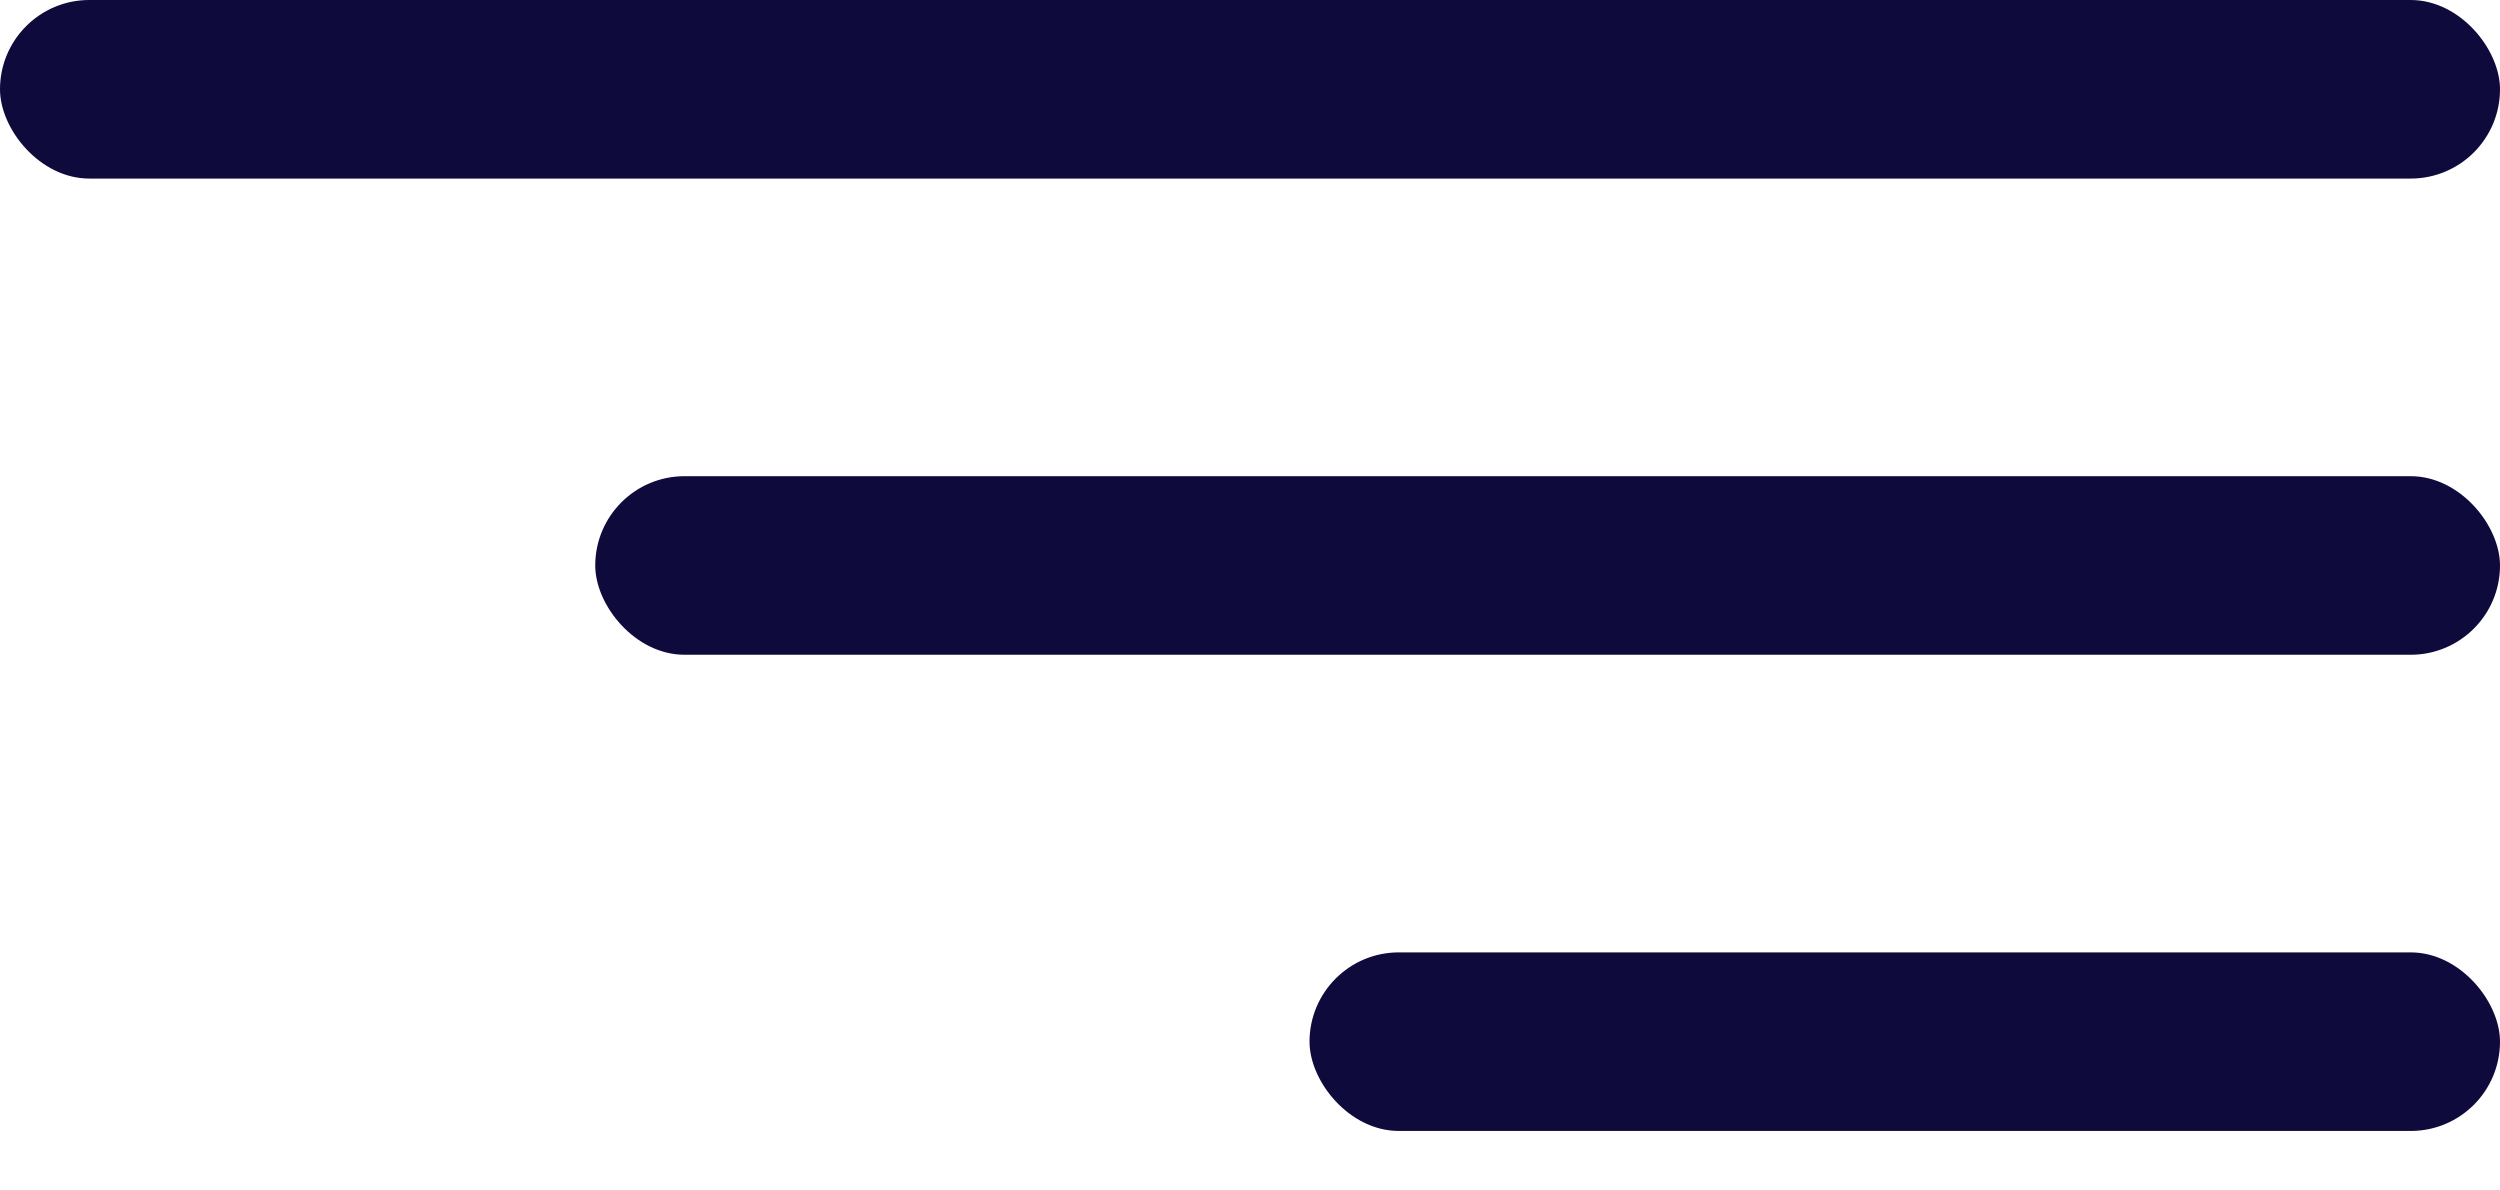
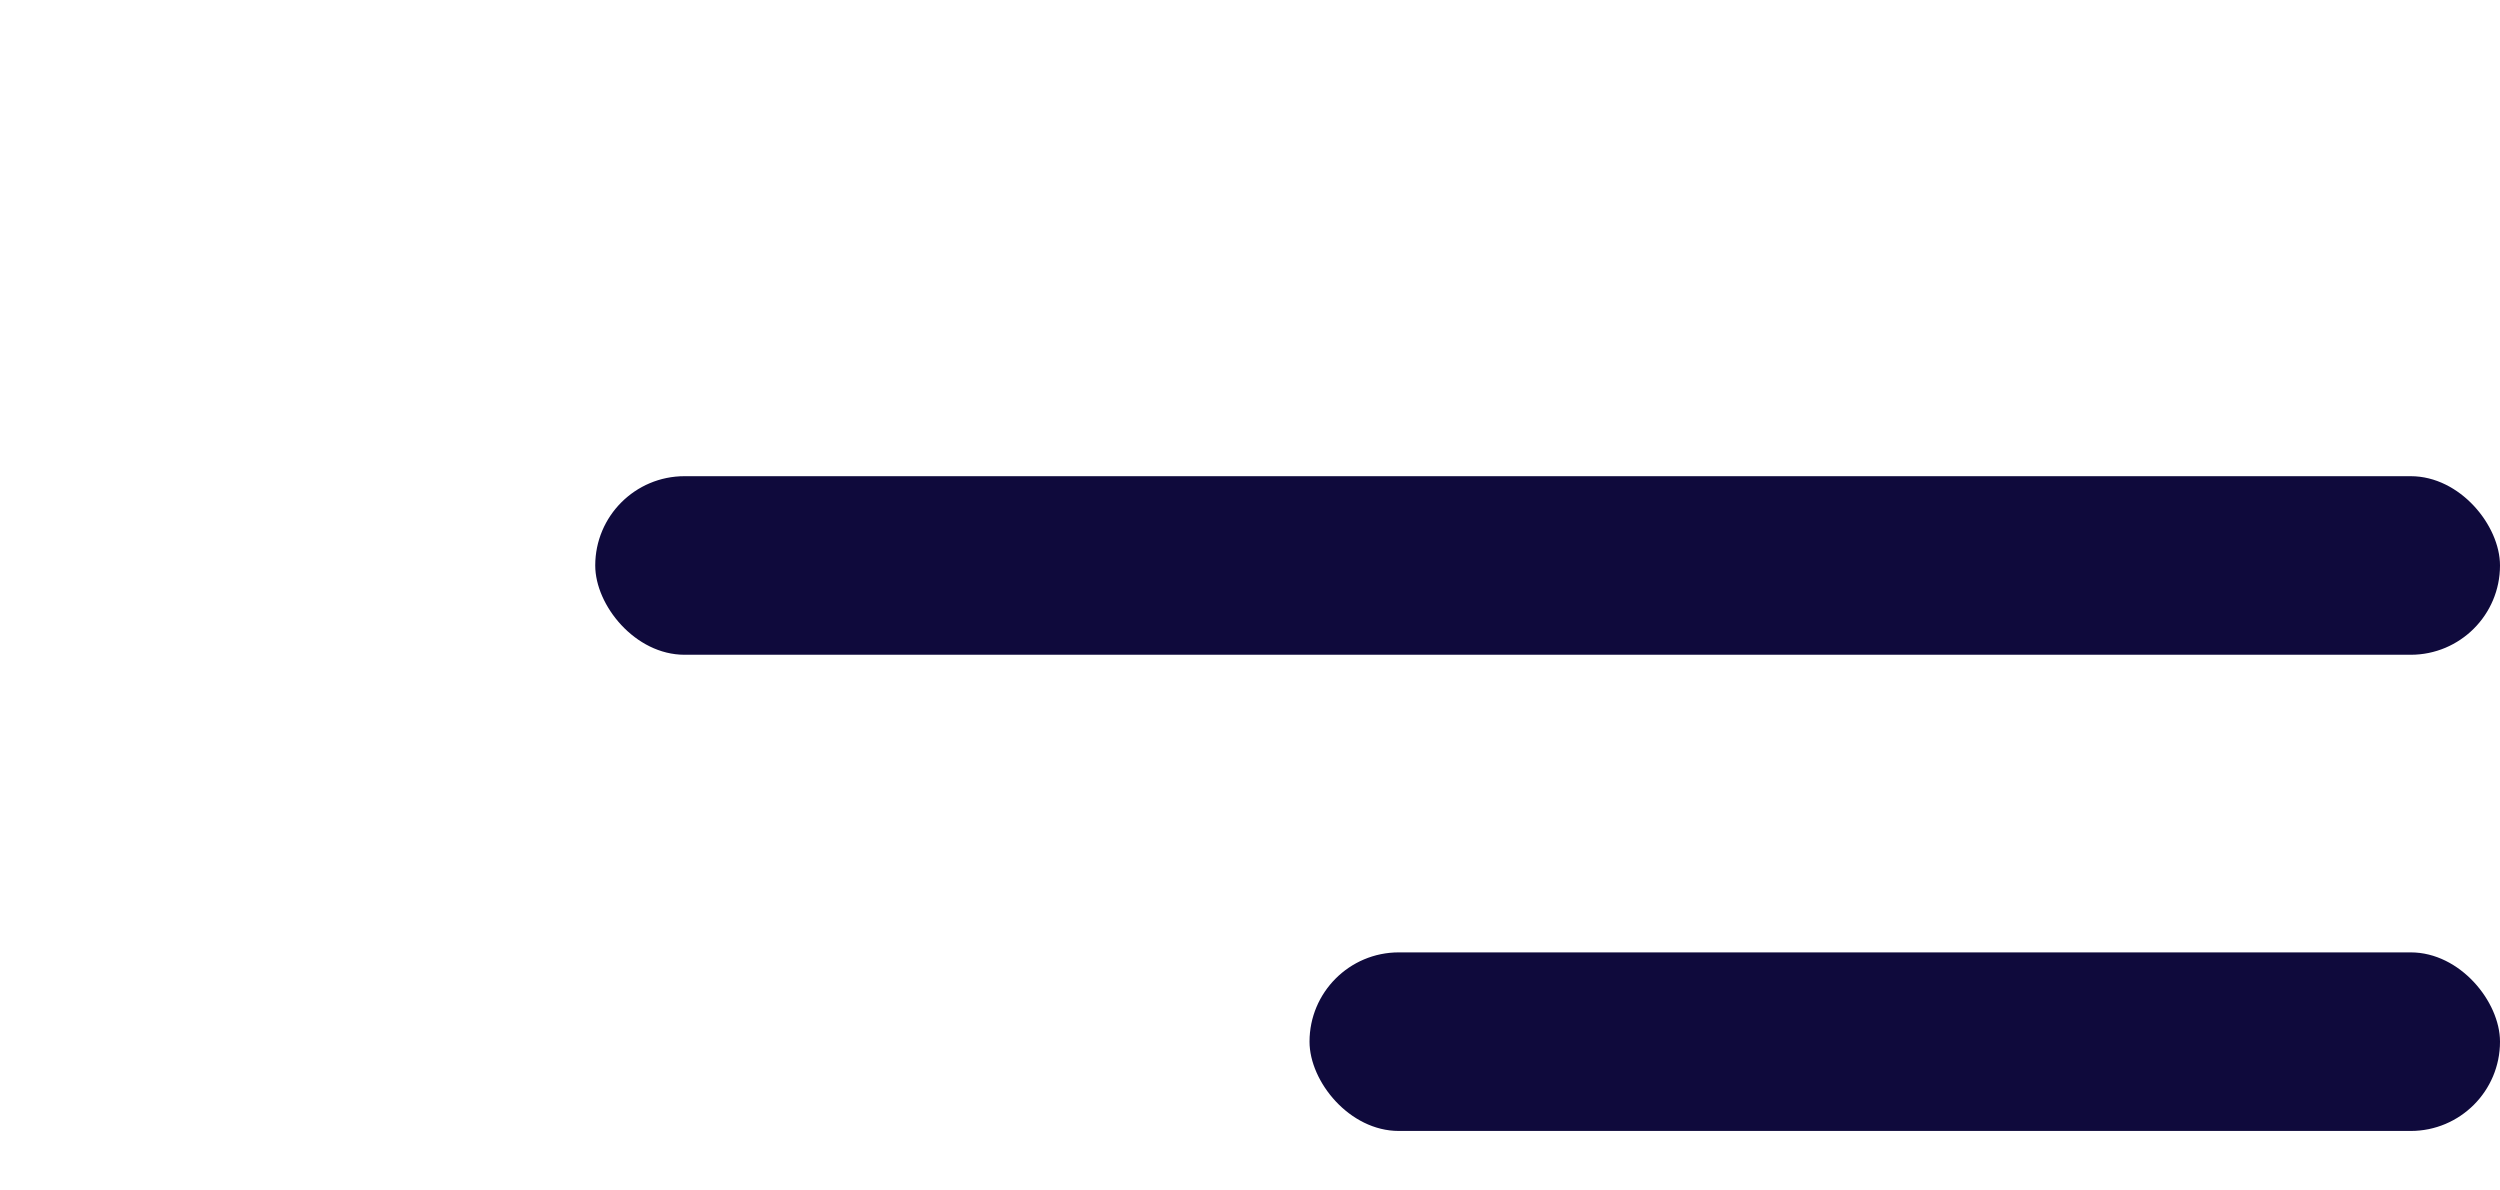
<svg xmlns="http://www.w3.org/2000/svg" width="21" height="10" viewBox="0 0 21 10" fill="none">
-   <rect width="21" height="1.5" rx="0.75" fill="#0F0A3C" />
  <rect x="11" y="8" width="10" height="1.5" rx="0.75" fill="#0F0A3C" />
  <rect x="5" y="4" width="16" height="1.5" rx="0.75" fill="#0F0A3C" />
</svg>